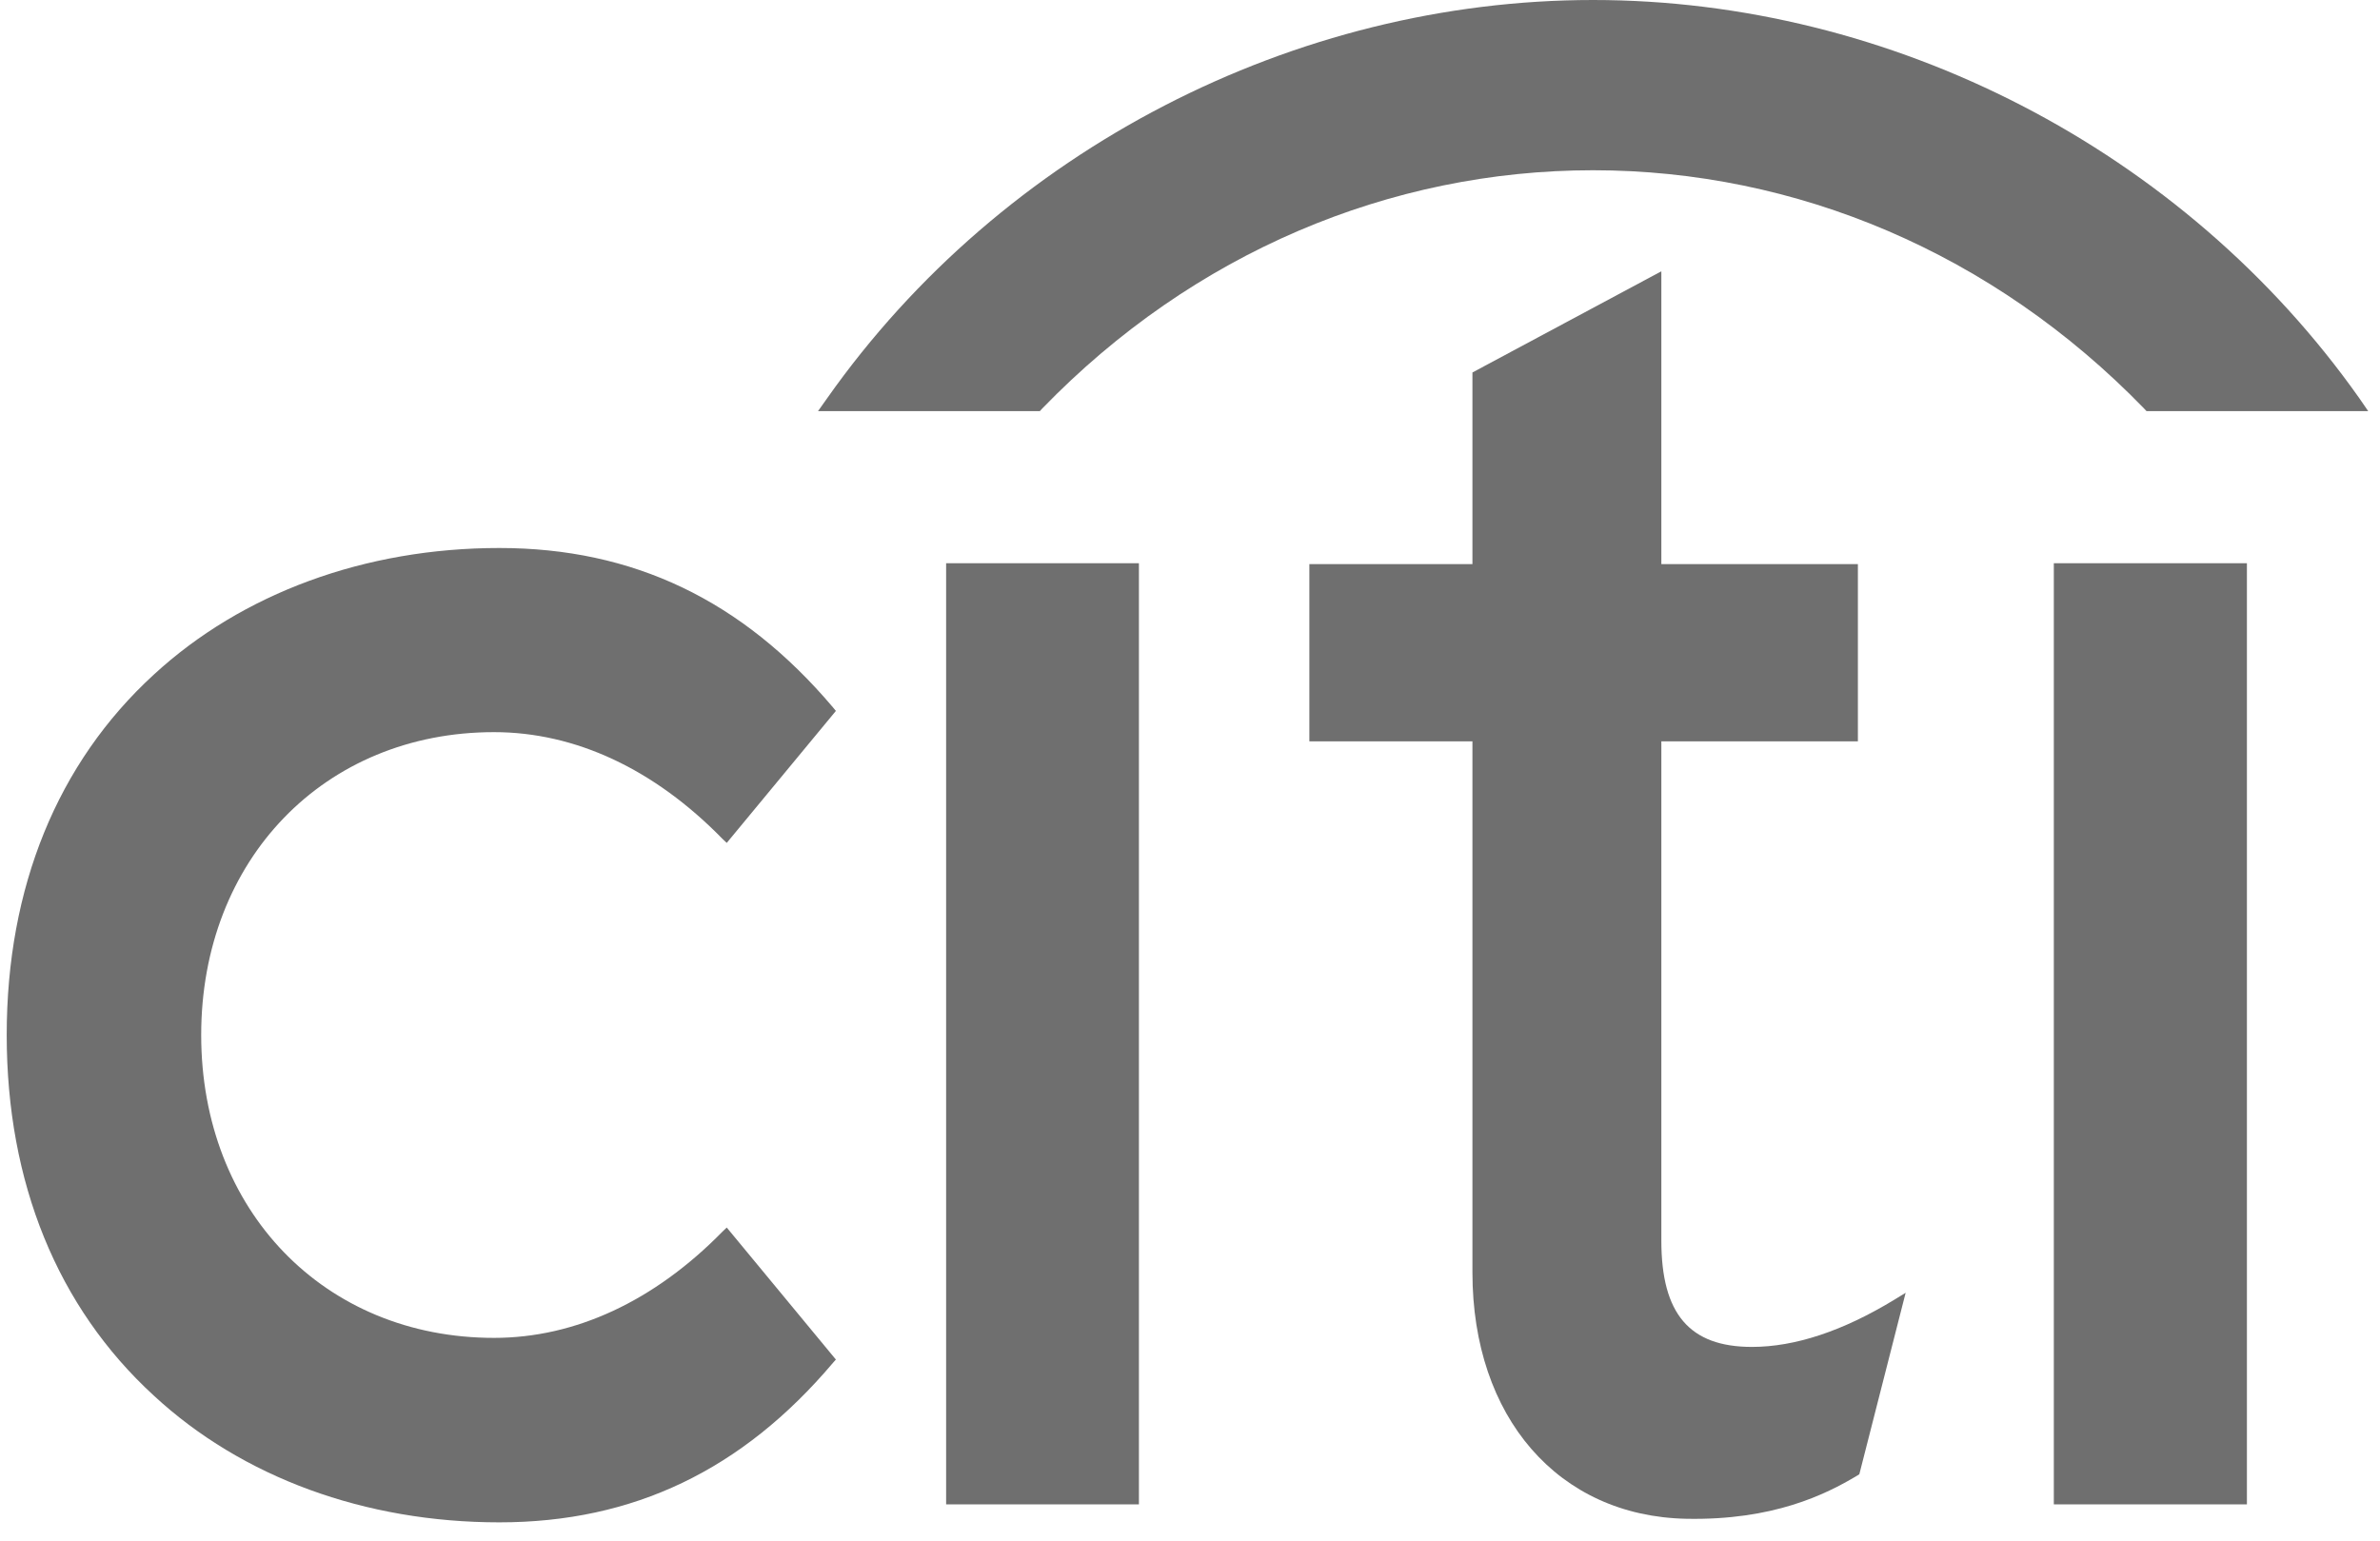
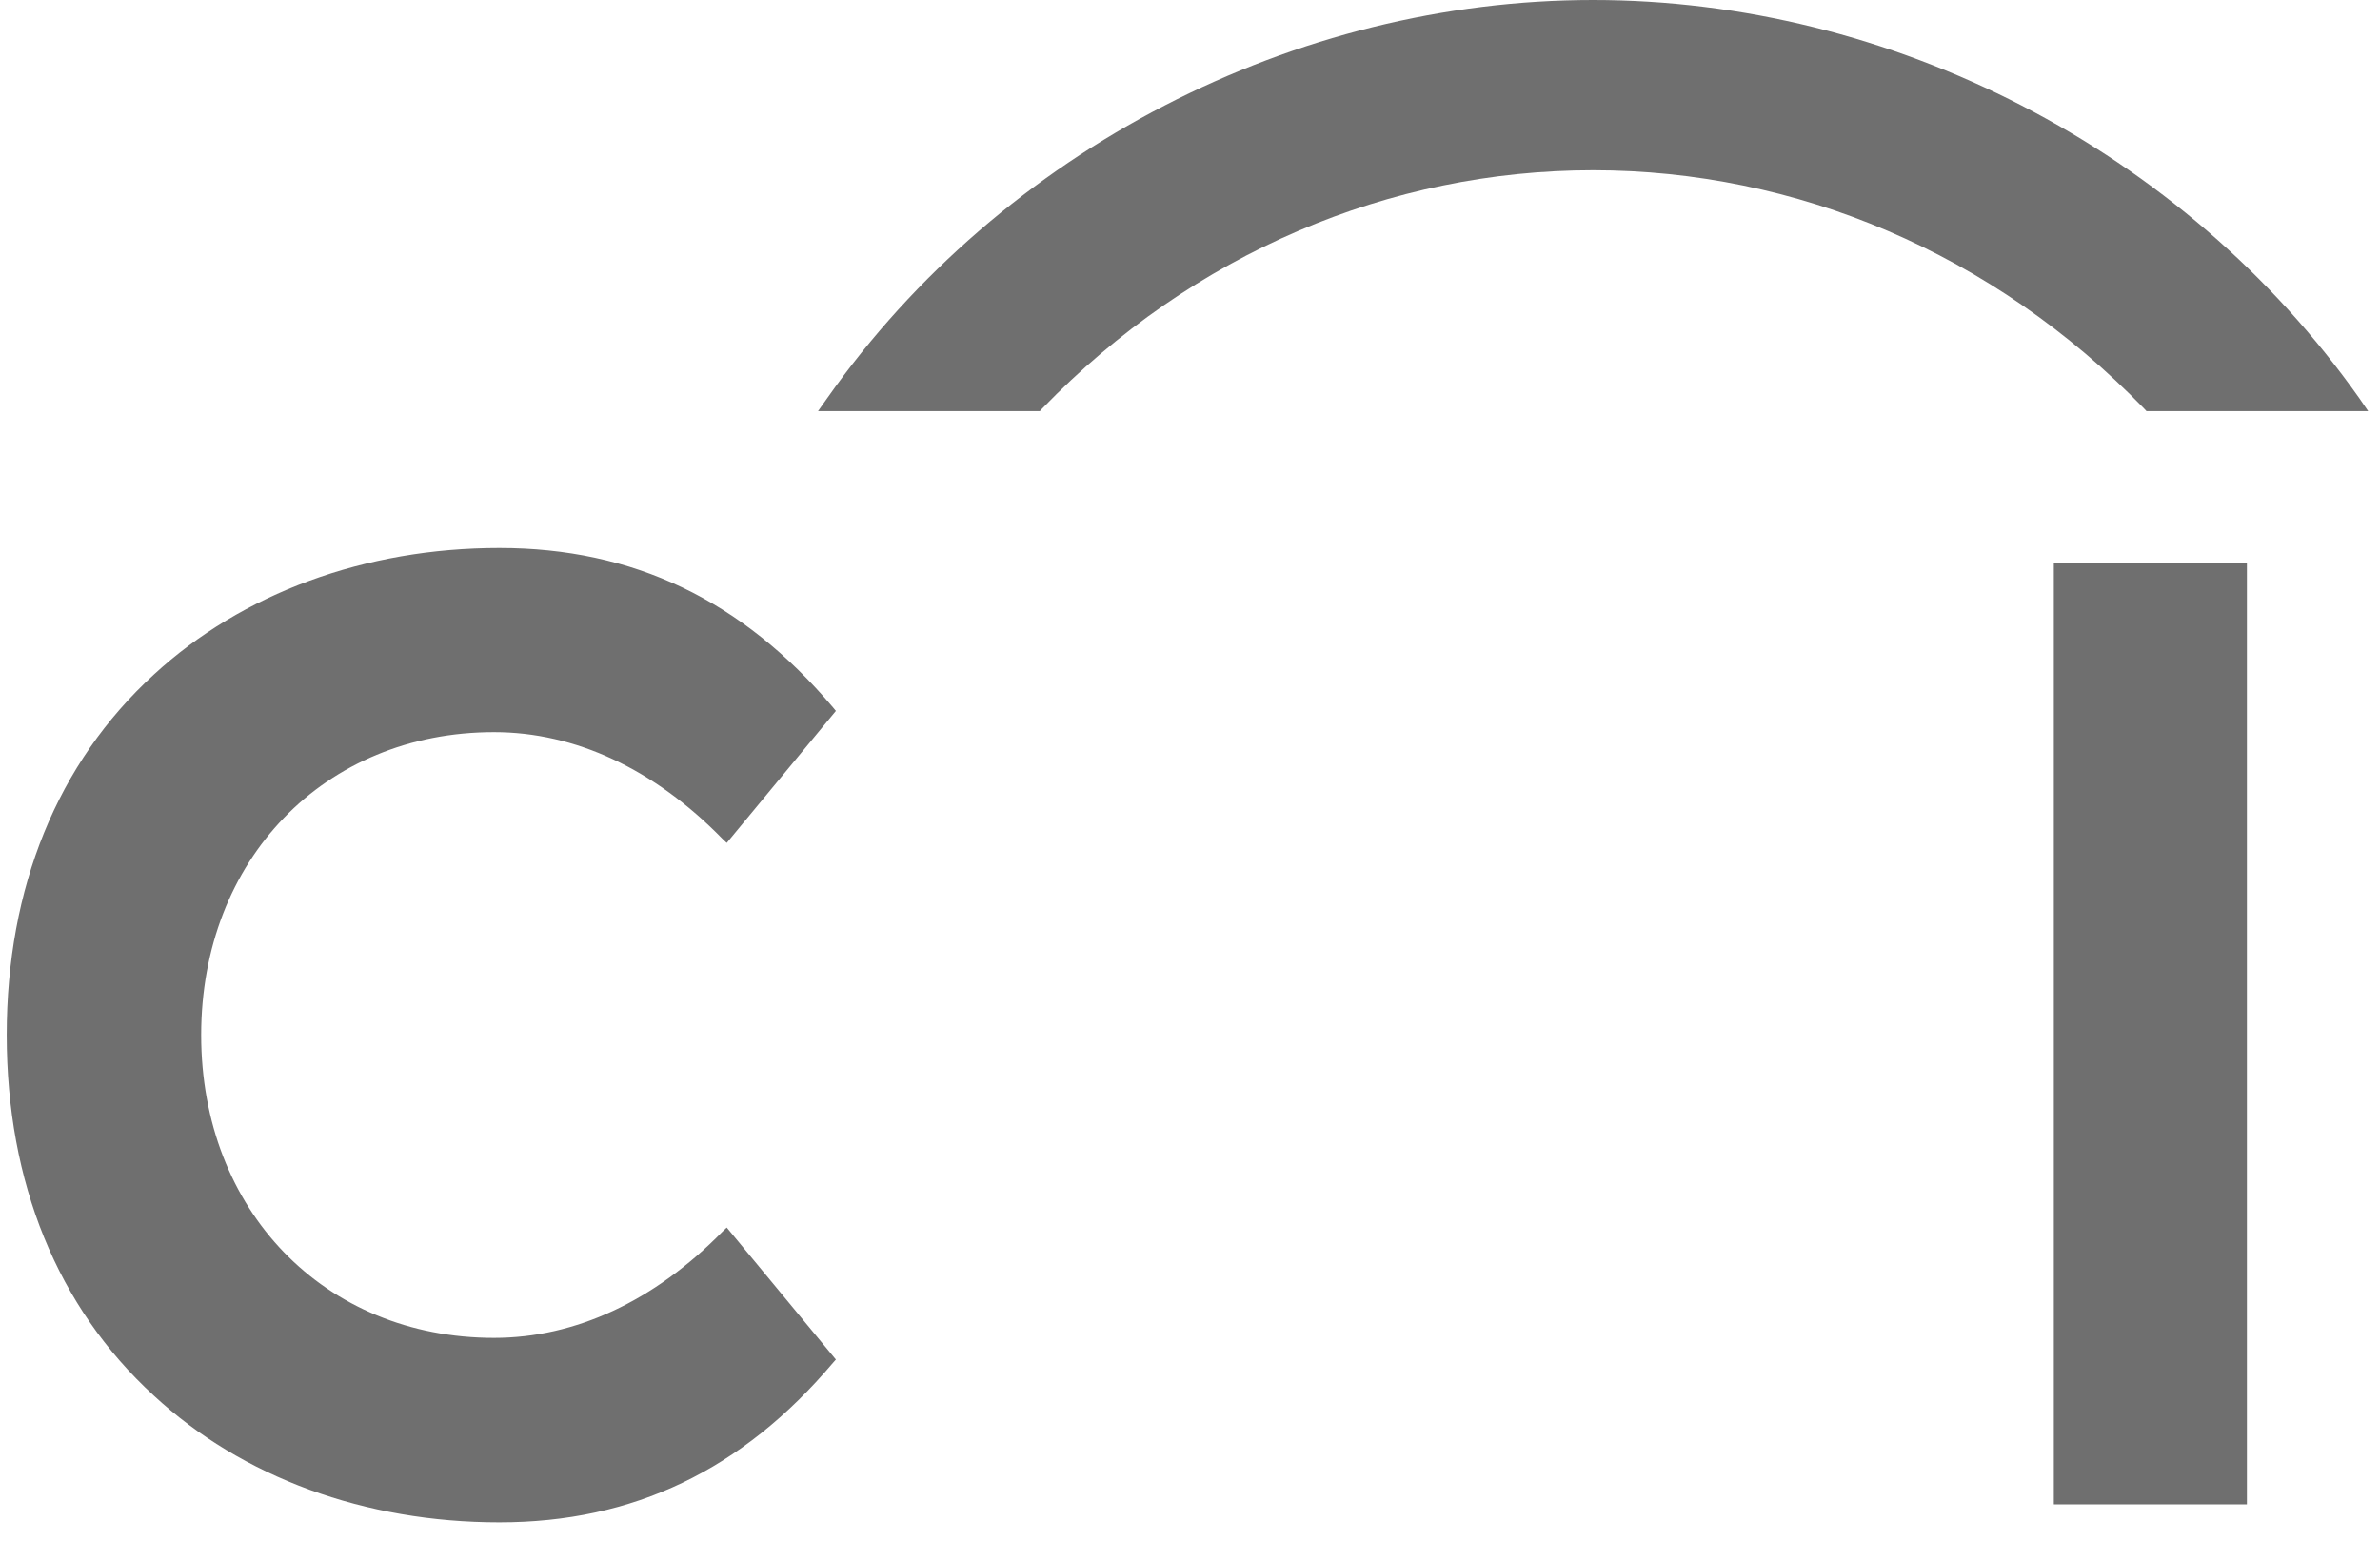
<svg xmlns="http://www.w3.org/2000/svg" width="88" height="57" viewBox="0 0 88 57" fill="none">
  <path d="M26.871 45.396L26.71 45.551C24.189 48.12 21.272 49.477 18.267 49.477C11.992 49.477 7.439 44.769 7.439 38.275C7.439 31.791 11.992 27.076 18.267 27.076C21.272 27.076 24.189 28.44 26.71 31.019L26.871 31.172L30.907 26.291L30.799 26.16C27.443 22.195 23.415 20.266 18.463 20.266C13.499 20.266 8.954 21.939 5.684 24.951C2.122 28.217 0.248 32.822 0.248 38.275C0.248 43.728 2.122 48.343 5.684 51.609C8.954 54.639 13.499 56.299 18.463 56.299C23.415 56.299 27.443 54.368 30.799 50.4L30.907 50.279L26.871 45.396Z" fill="#6F6F6F" />
-   <path d="M34.983 55.634H42.111V20.829H34.983V55.634Z" fill="#6F6F6F" />
-   <path d="M70.039 48.068C68.136 49.226 66.367 49.811 64.777 49.811C62.472 49.811 61.428 48.592 61.428 45.883V27.415H68.695V20.863H61.428V10.033L54.443 13.775V20.863H48.413V27.415H54.443V47.059C54.443 52.409 57.614 56.071 62.349 56.167C65.562 56.23 67.499 55.271 68.672 54.569L68.748 54.521L70.461 47.809L70.039 48.068Z" fill="#6F6F6F" />
  <path d="M75.94 55.634H83.079V20.829H75.94V55.634Z" fill="#6F6F6F" />
  <path d="M87.237 14.729C80.723 5.503 69.907 1.77646e-05 58.903 1.77646e-05C47.902 1.77646e-05 37.084 5.503 30.583 14.729L30.247 15.203H38.449L38.539 15.105C44.12 9.341 51.409 6.296 58.903 6.296C66.398 6.296 73.682 9.341 79.275 15.105L79.366 15.203H87.563L87.237 14.729Z" fill="#6F6F6F" />
</svg>